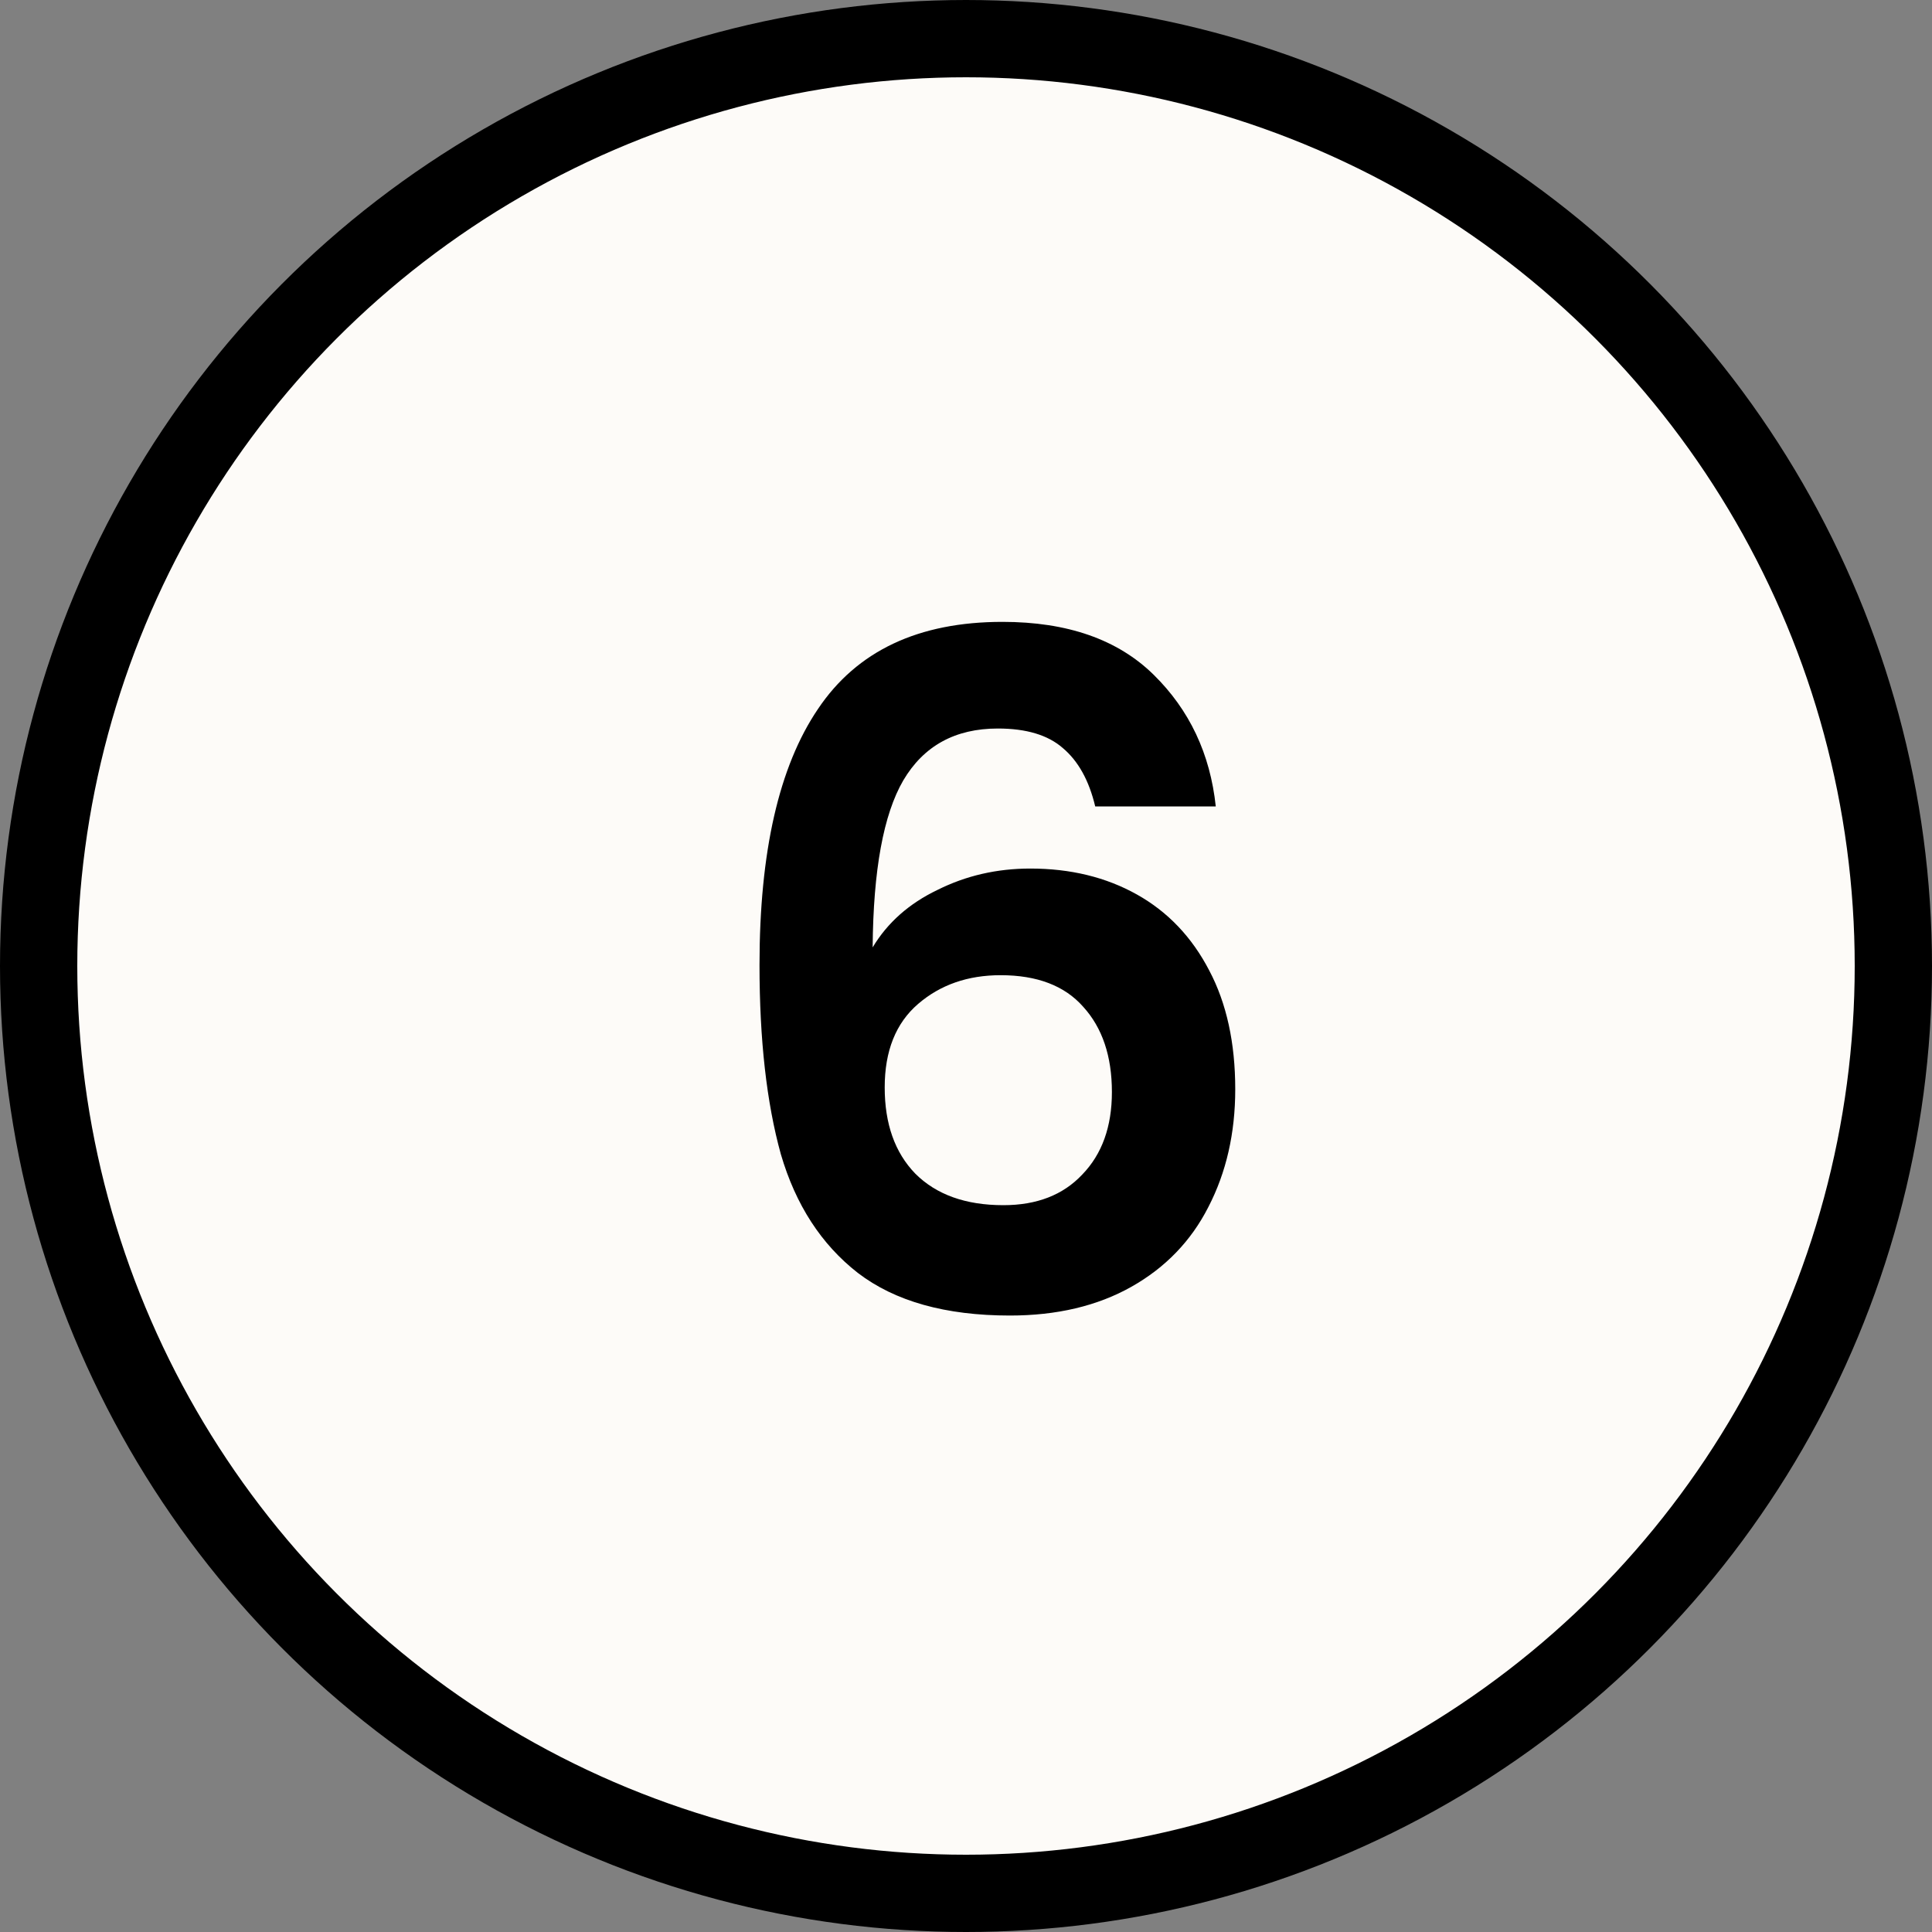
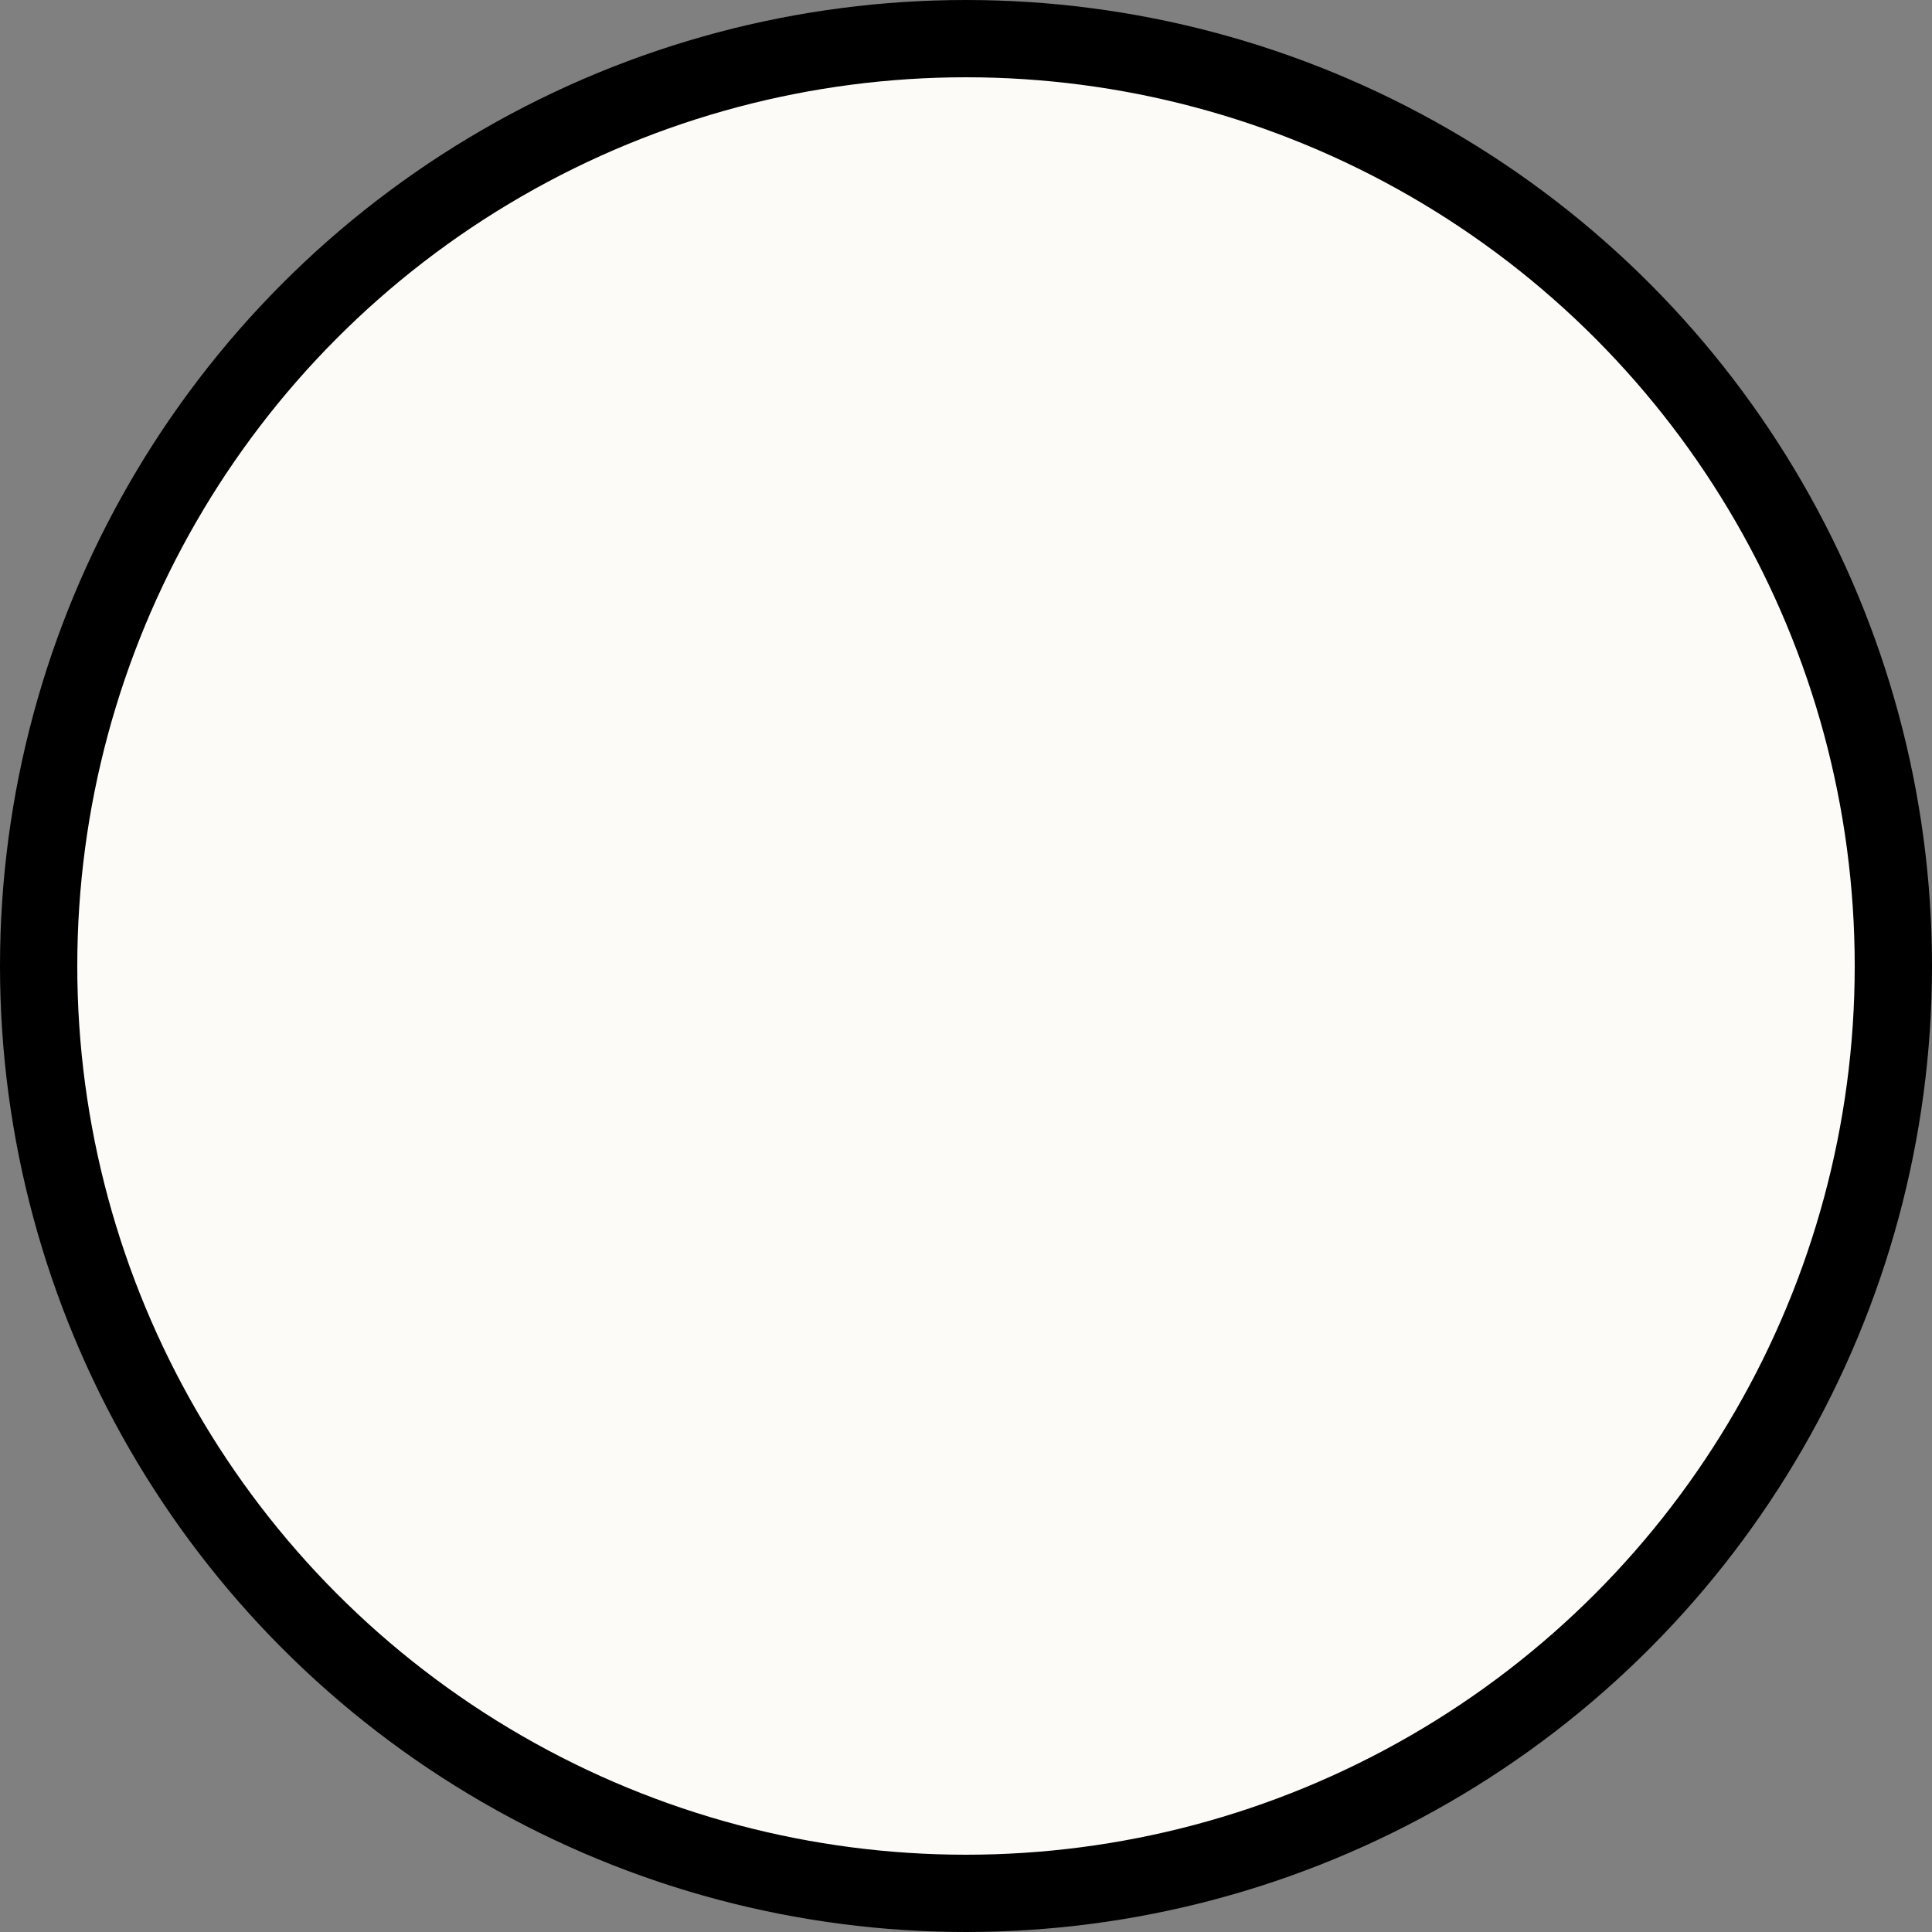
<svg xmlns="http://www.w3.org/2000/svg" width="25" height="25" viewBox="0 0 25 25" fill="none">
  <rect x="0" y="0" width="25" height="25" fill="#808080" stroke="none" />
  <circle cx="12.5" cy="12.5" r="12" fill="#FDFBF8" stroke="black" />
-   <path d="M14.172 10.435C14.092 10.099 13.952 9.847 13.752 9.679C13.56 9.511 13.28 9.427 12.912 9.427C12.36 9.427 11.952 9.651 11.688 10.099C11.432 10.539 11.3 11.259 11.292 12.259C11.484 11.939 11.764 11.691 12.132 11.515C12.5 11.331 12.9 11.239 13.332 11.239C13.852 11.239 14.312 11.351 14.712 11.575C15.112 11.799 15.424 12.127 15.648 12.559C15.872 12.983 15.984 13.495 15.984 14.095C15.984 14.663 15.868 15.171 15.636 15.619C15.412 16.059 15.08 16.403 14.64 16.651C14.2 16.899 13.676 17.023 13.068 17.023C12.236 17.023 11.58 16.839 11.1 16.471C10.628 16.103 10.296 15.591 10.104 14.935C9.92 14.271 9.828 13.455 9.828 12.487C9.828 11.023 10.08 9.919 10.584 9.175C11.088 8.423 11.884 8.047 12.972 8.047C13.812 8.047 14.464 8.275 14.928 8.731C15.392 9.187 15.66 9.755 15.732 10.435H14.172ZM12.948 12.619C12.524 12.619 12.168 12.743 11.88 12.991C11.592 13.239 11.448 13.599 11.448 14.071C11.448 14.543 11.58 14.915 11.844 15.187C12.116 15.459 12.496 15.595 12.984 15.595C13.416 15.595 13.756 15.463 14.004 15.199C14.26 14.935 14.388 14.579 14.388 14.131C14.388 13.667 14.264 13.299 14.016 13.027C13.776 12.755 13.42 12.619 12.948 12.619Z" fill="black" />
</svg>